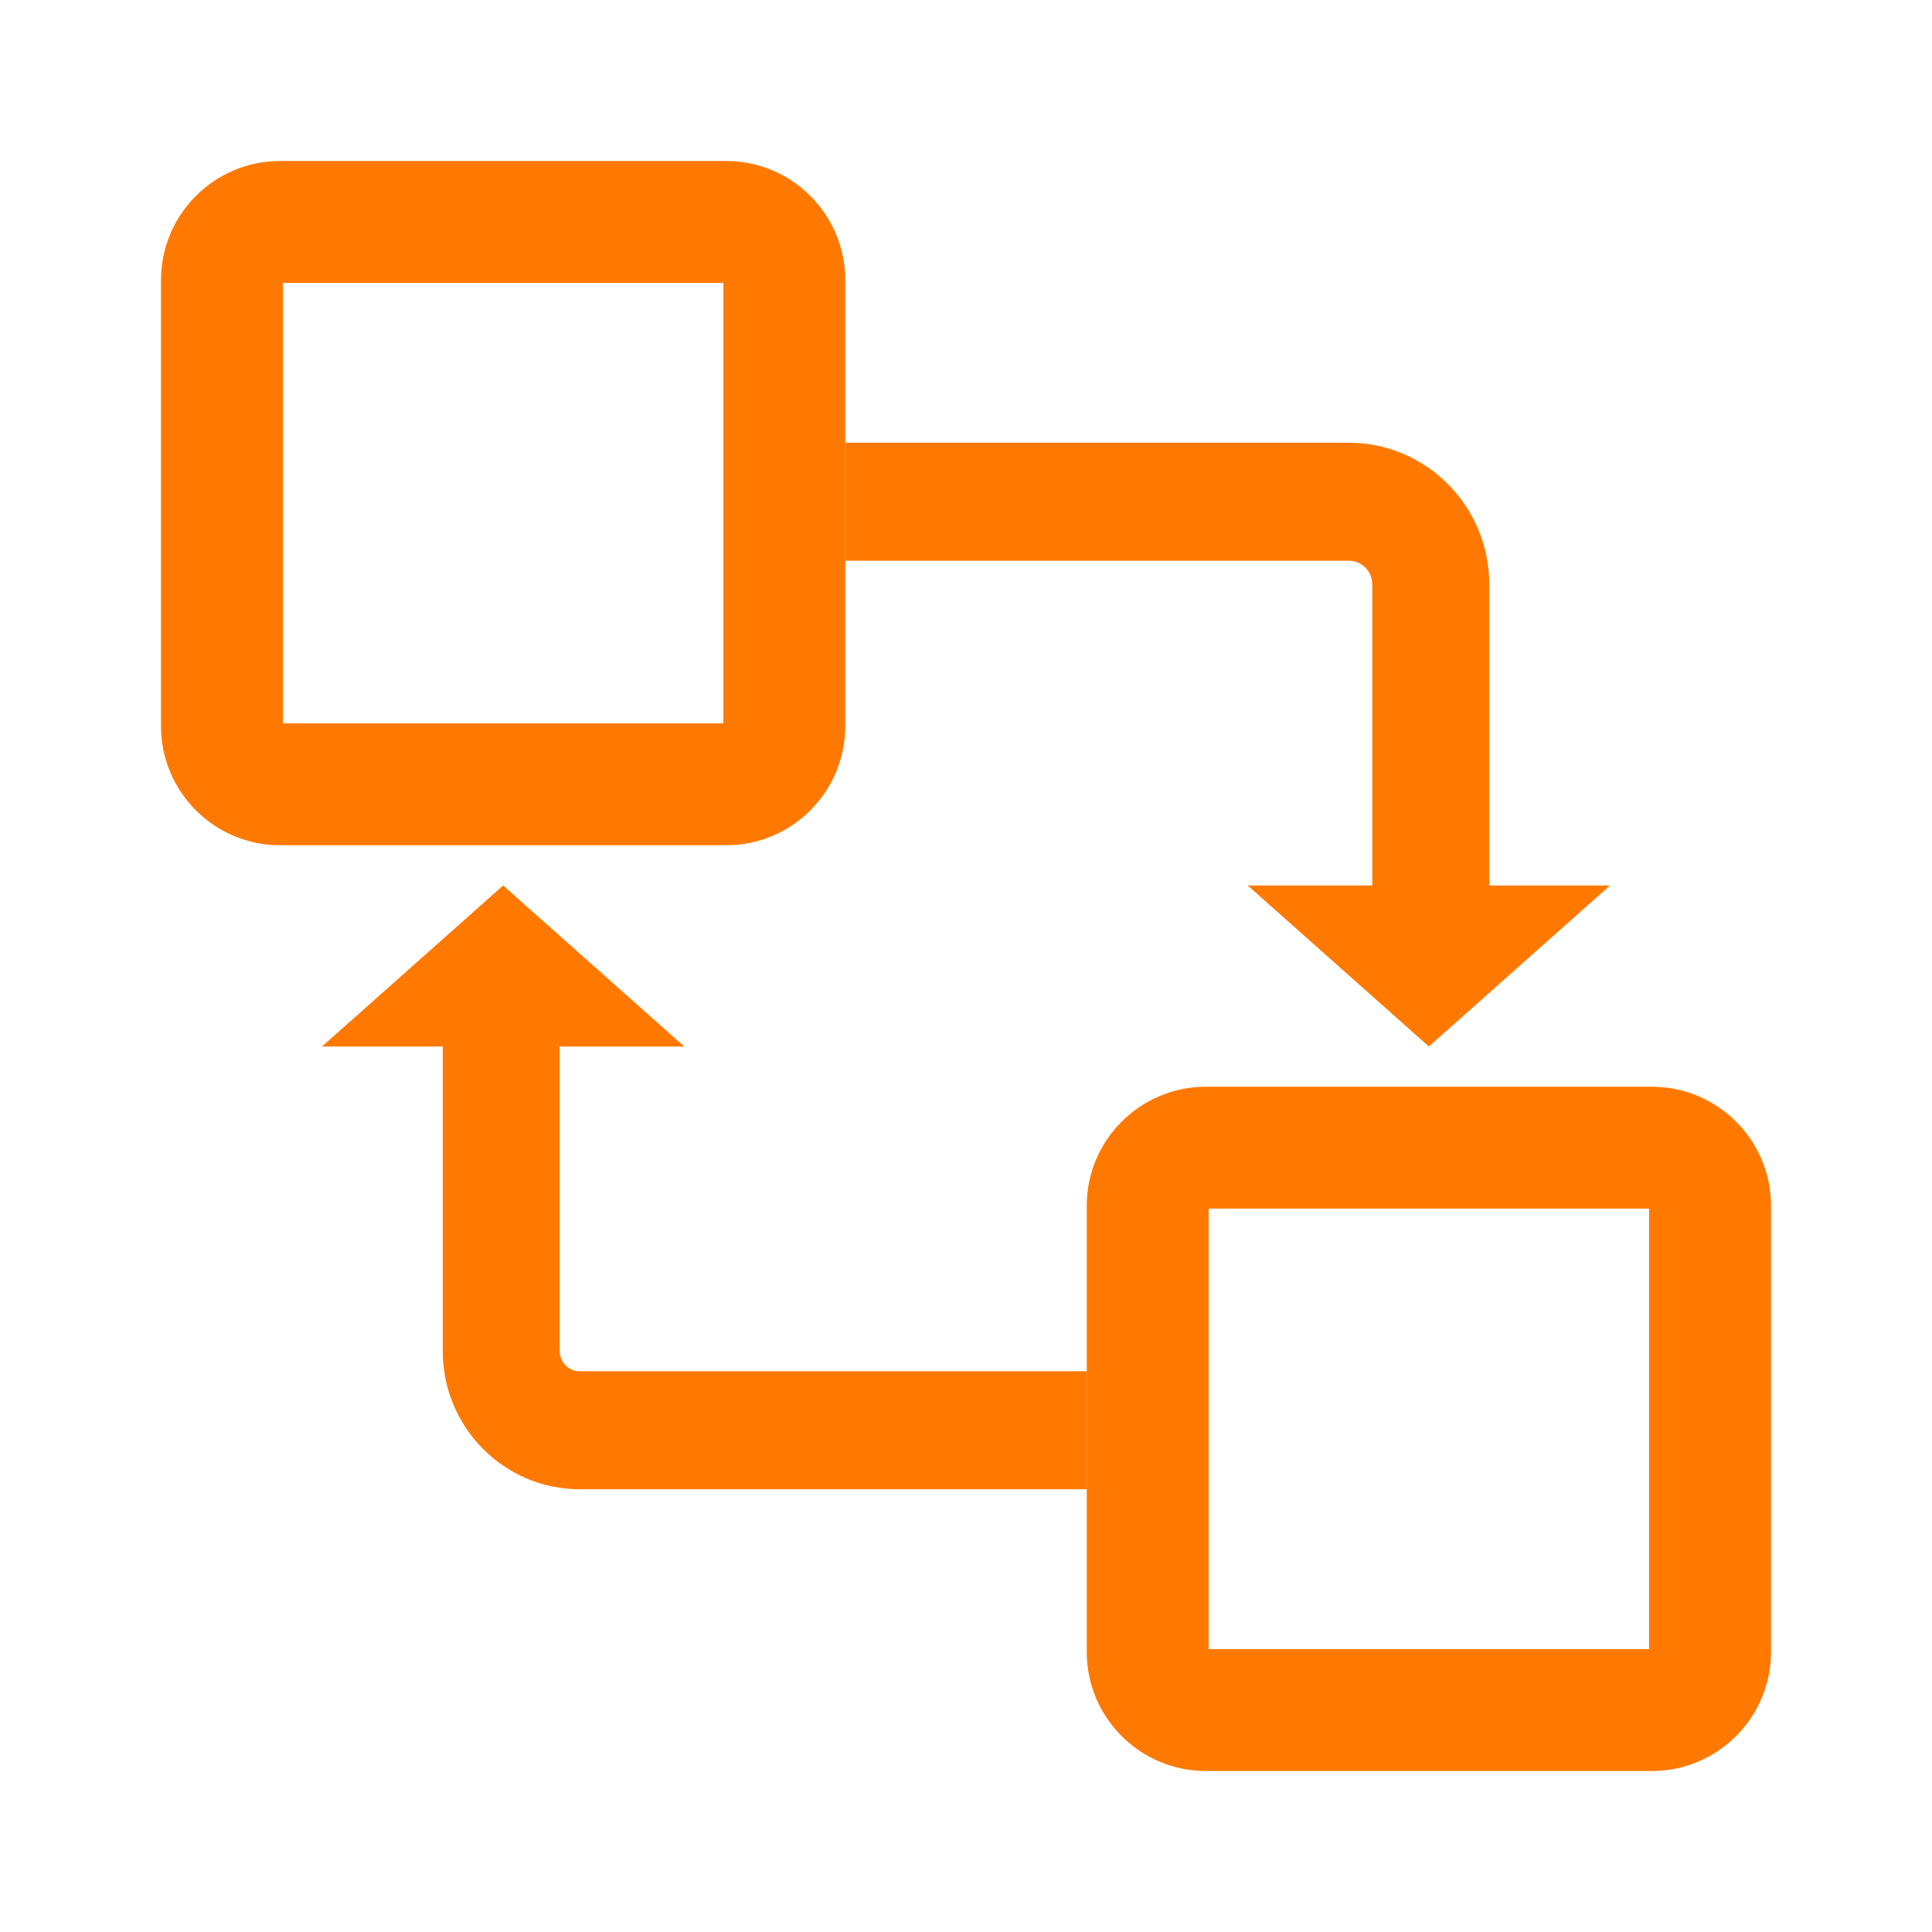
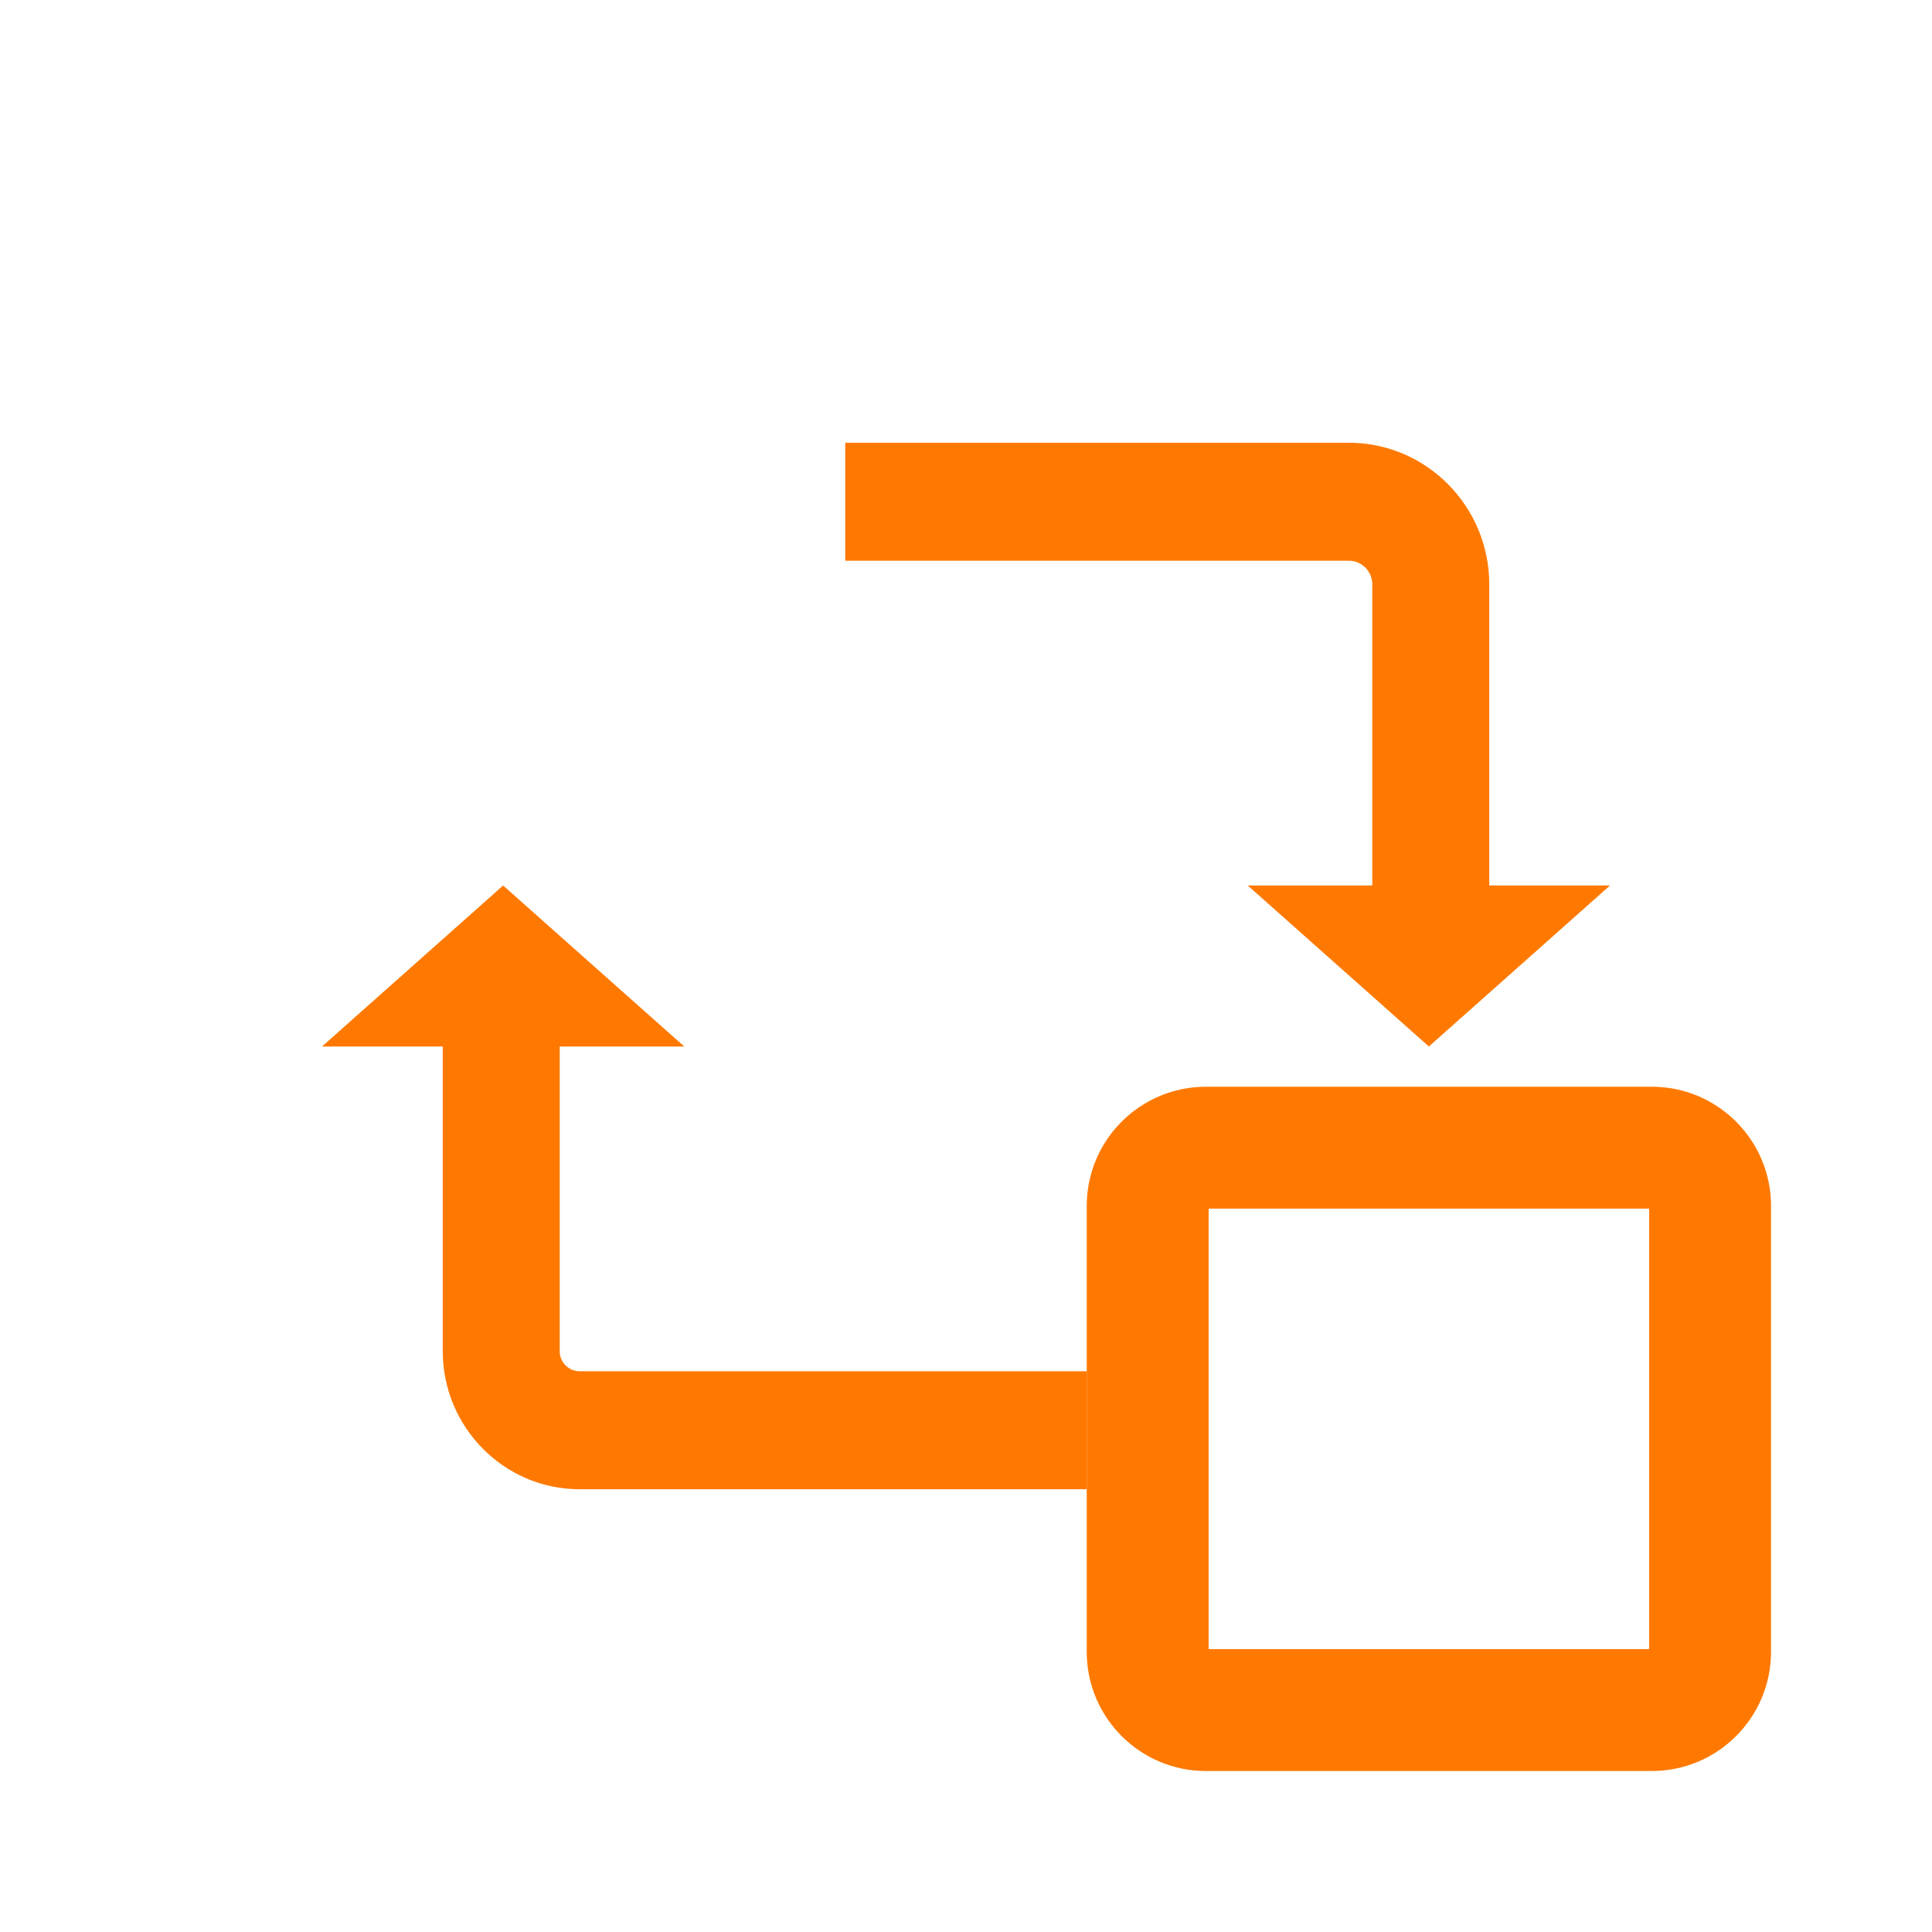
<svg xmlns="http://www.w3.org/2000/svg" width="48" height="48" viewBox="0 0 48 48" fill="none">
-   <path d="M18.043 21H6.957C5.327 21 4 19.673 4 18.043V6.957C4 5.327 5.327 4 6.957 4H18.043C19.673 4 21 5.327 21 6.957V18.043C21 19.673 19.673 21 18.043 21ZM7.028 17.972H17.972V7.028H7.028V17.972Z" fill="#FF7900" />
  <path d="M41.043 44H29.957C28.327 44 27 42.673 27 41.043V29.957C27 28.327 28.327 27 29.957 27H41.043C42.673 27 44 28.327 44 29.957V41.043C44 42.673 42.673 44 41.043 44ZM30.028 40.972H40.972V30.028H30.028V40.972Z" fill="#FF7900" />
  <path d="M37 23H34.094V14.517C34.094 14.195 33.833 13.931 33.513 13.931H21V11H33.513C35.436 11 37 12.578 37 14.517V23Z" fill="#FF7900" />
-   <path d="M35.5 26L31 22H40L35.5 26Z" fill="#FF7900" />
+   <path d="M35.5 26L31 22H40Z" fill="#FF7900" />
  <path d="M27 37H14.4C12.526 37 11 35.461 11 33.57V25H13.906V33.57C13.906 33.846 14.129 34.068 14.4 34.068H27V37Z" fill="#FF7900" />
  <path d="M12.5 22L17 26H8L12.5 22Z" fill="#FF7900" />
</svg>